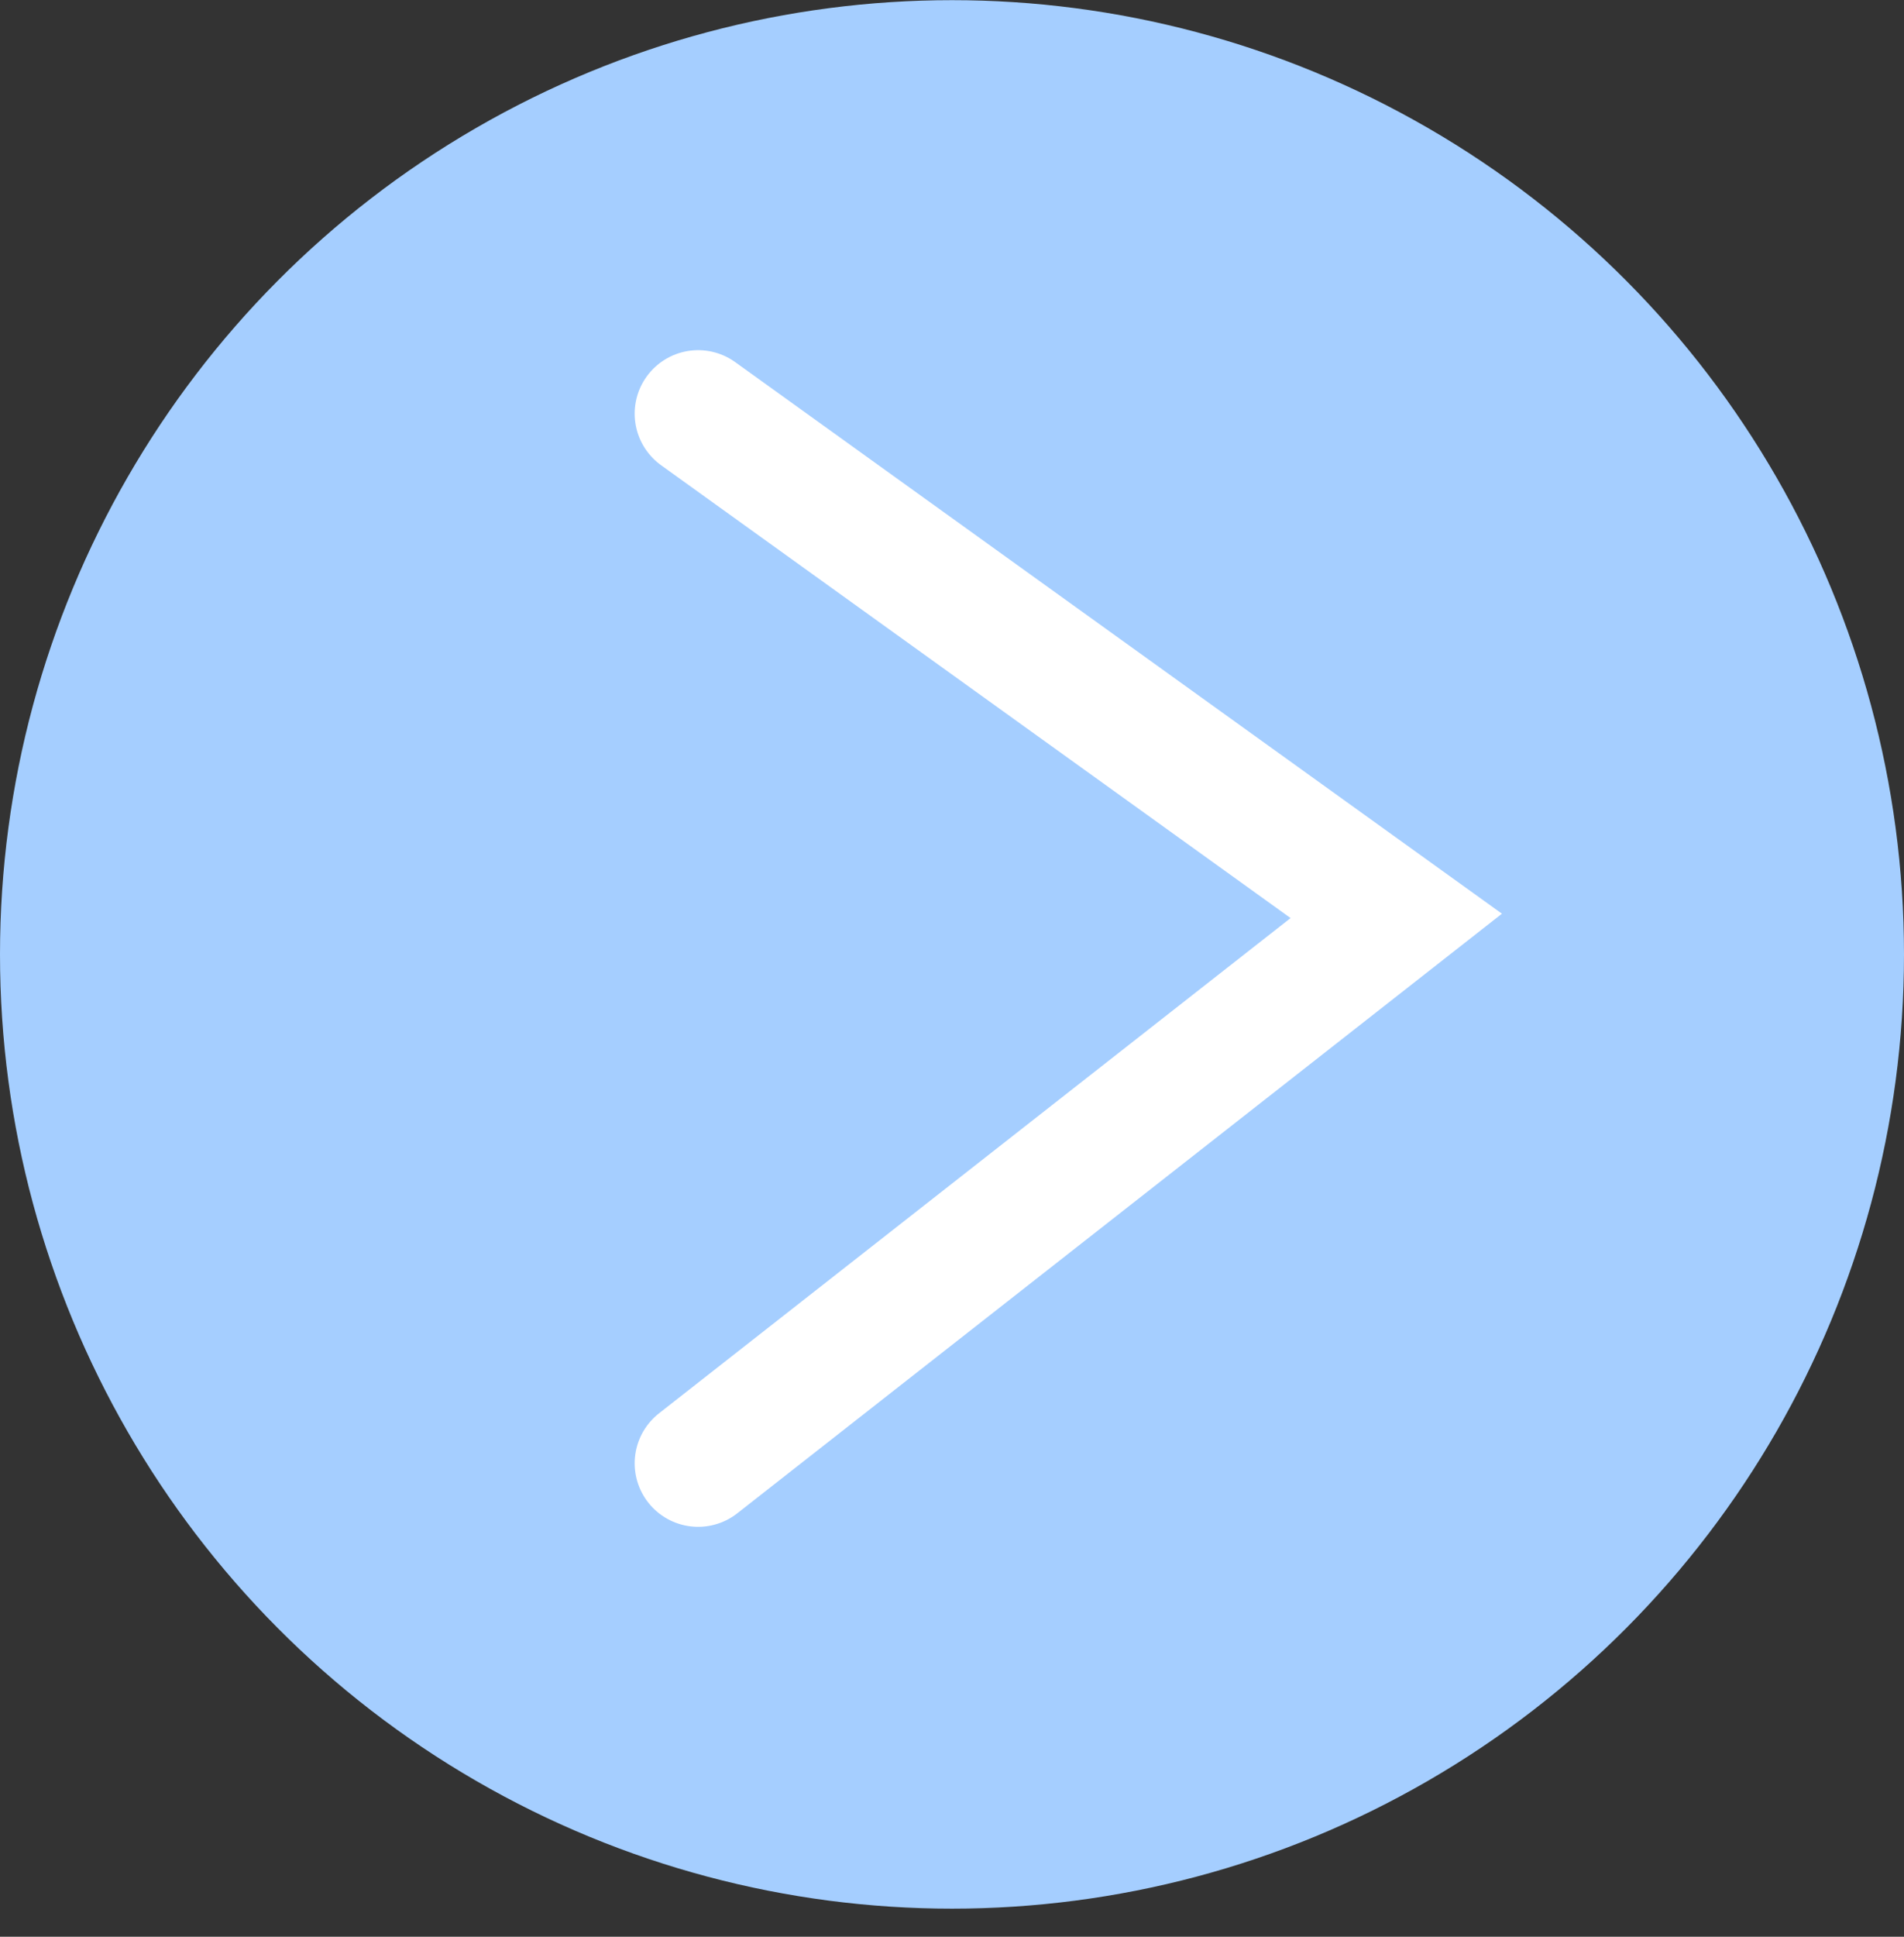
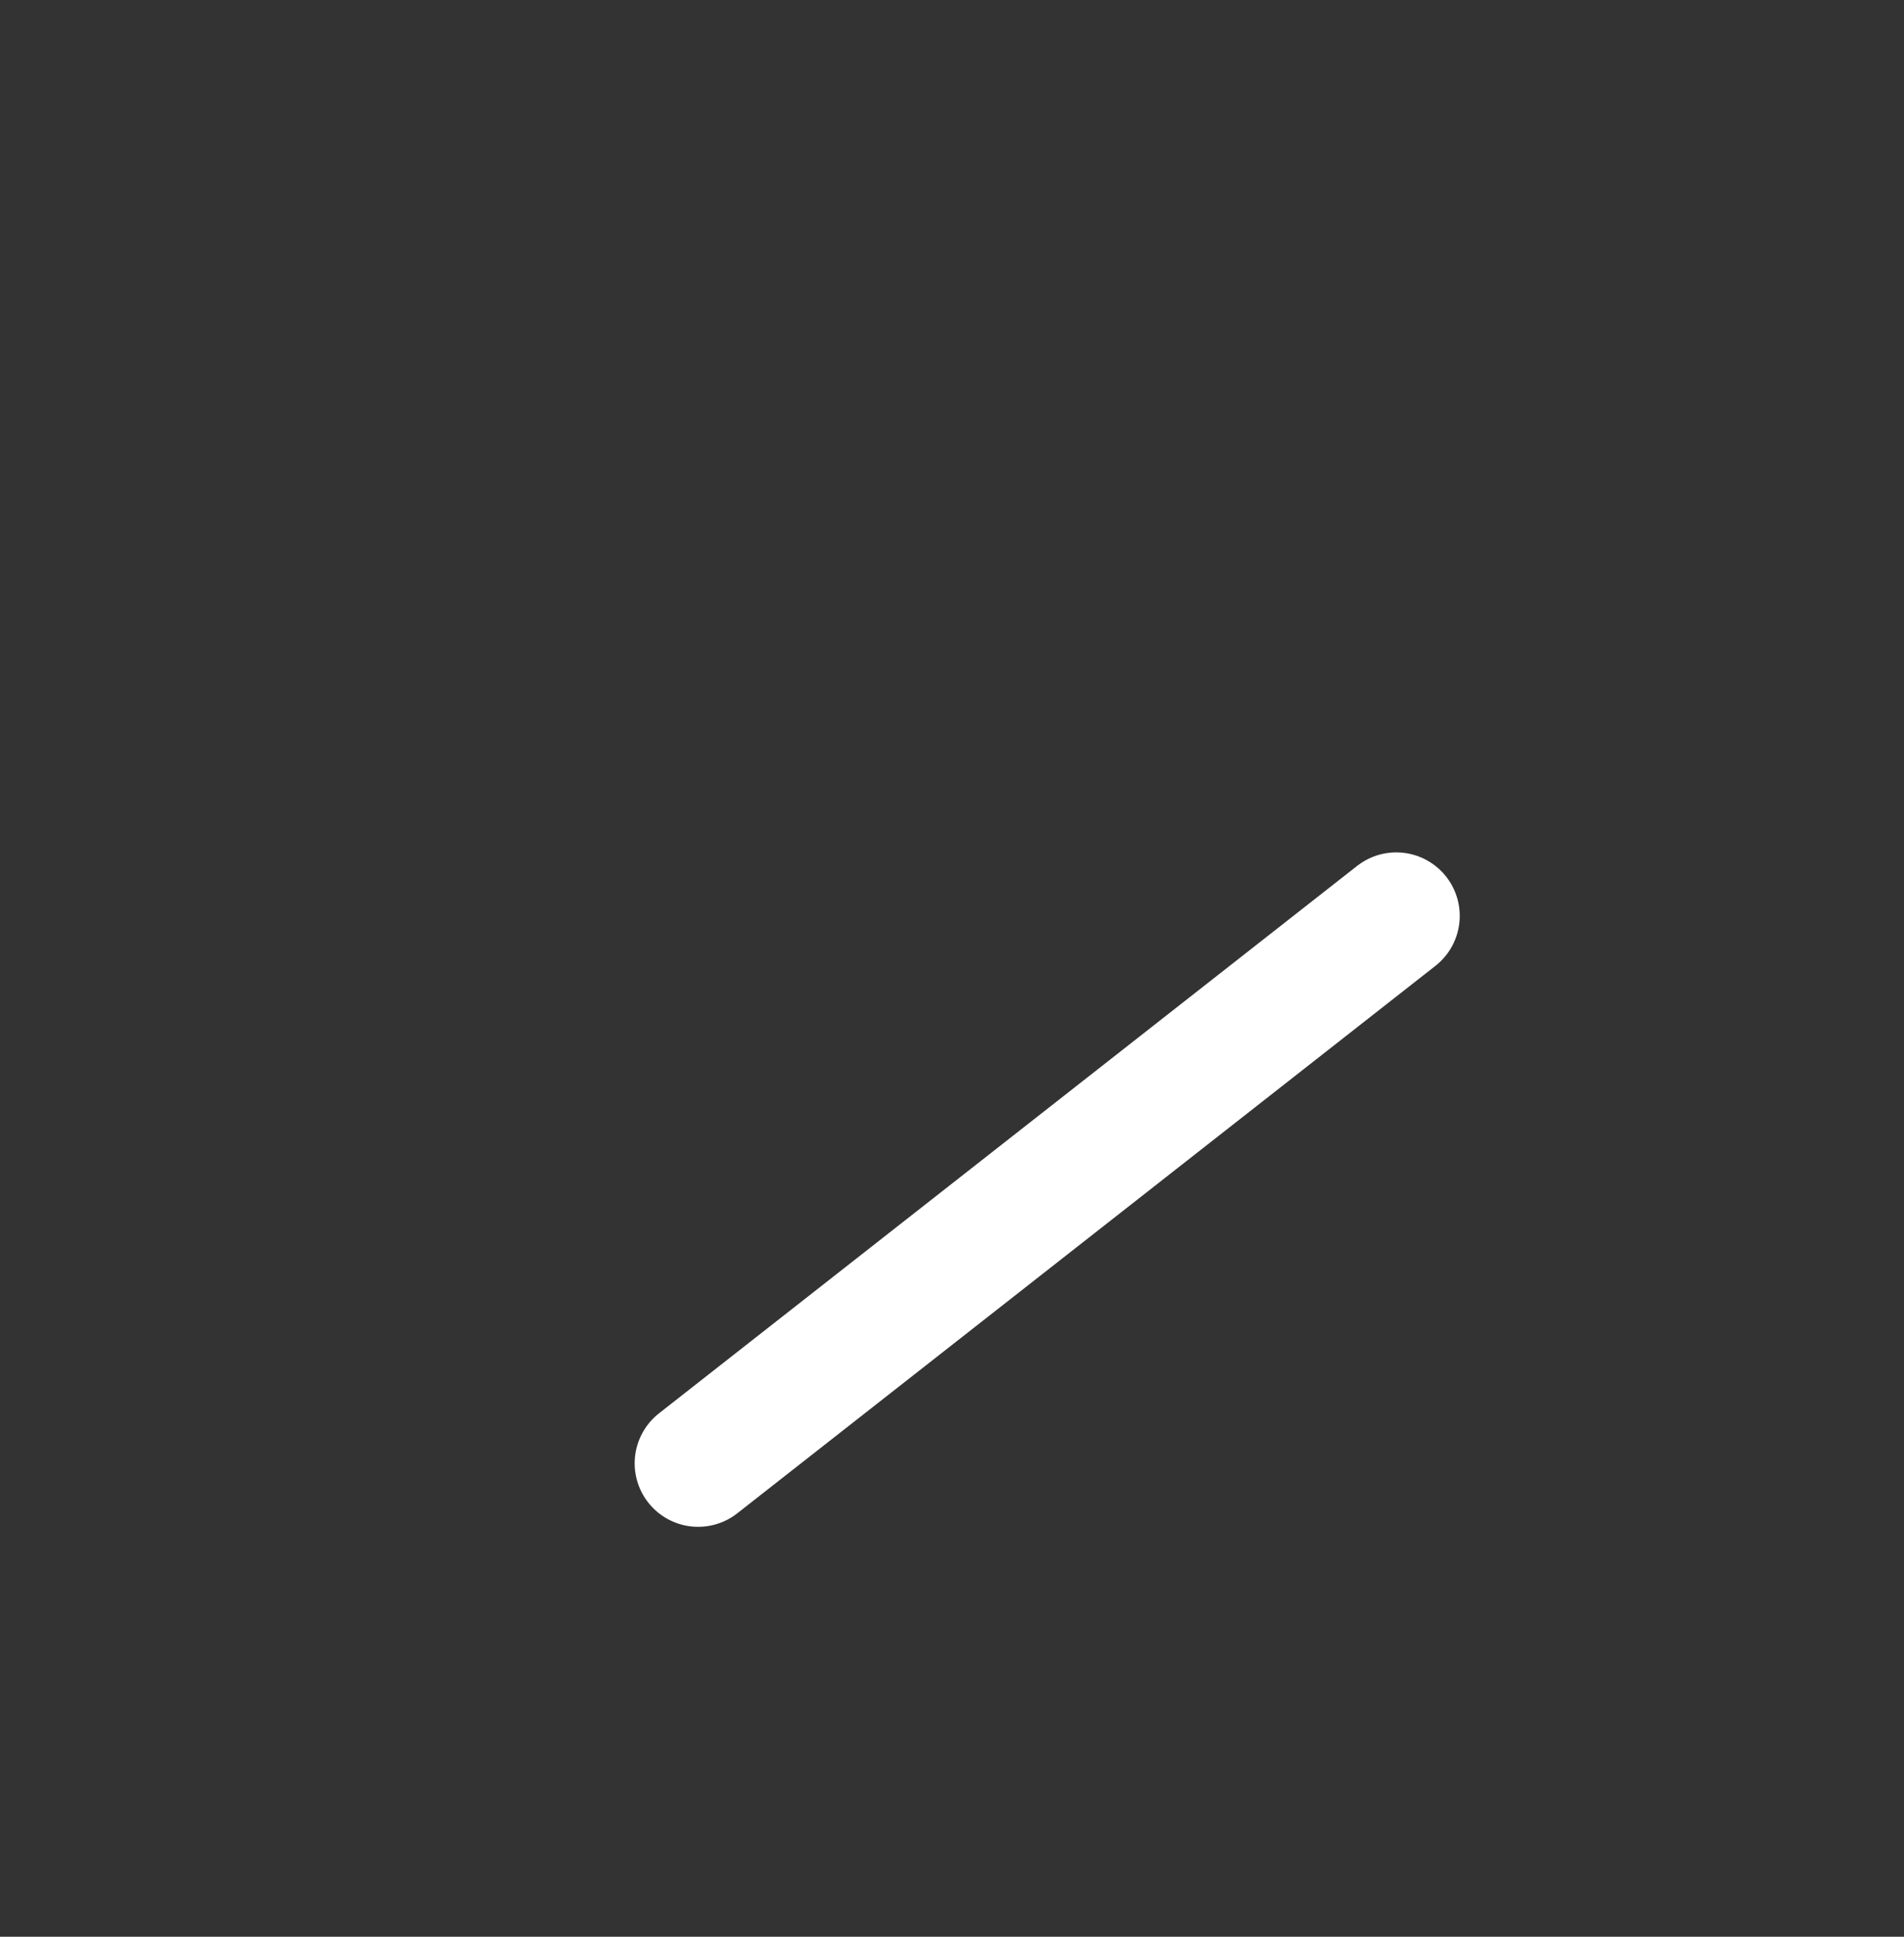
<svg xmlns="http://www.w3.org/2000/svg" width="60" height="61" viewBox="0 0 60 61" fill="none">
  <rect x="0" y="0" width="60" height="61" fill="#333333" stroke="none" />
-   <ellipse cx="30" cy="30.06" rx="30" ry="30.055" transform="rotate(-180 30 30.06)" fill="#A5CEFF" />
-   <path d="M22 46.089L44 28.847L22 13.029" stroke="white" stroke-width="4" stroke-linecap="round" />
+   <path d="M22 46.089L44 28.847" stroke="white" stroke-width="4" stroke-linecap="round" />
</svg>